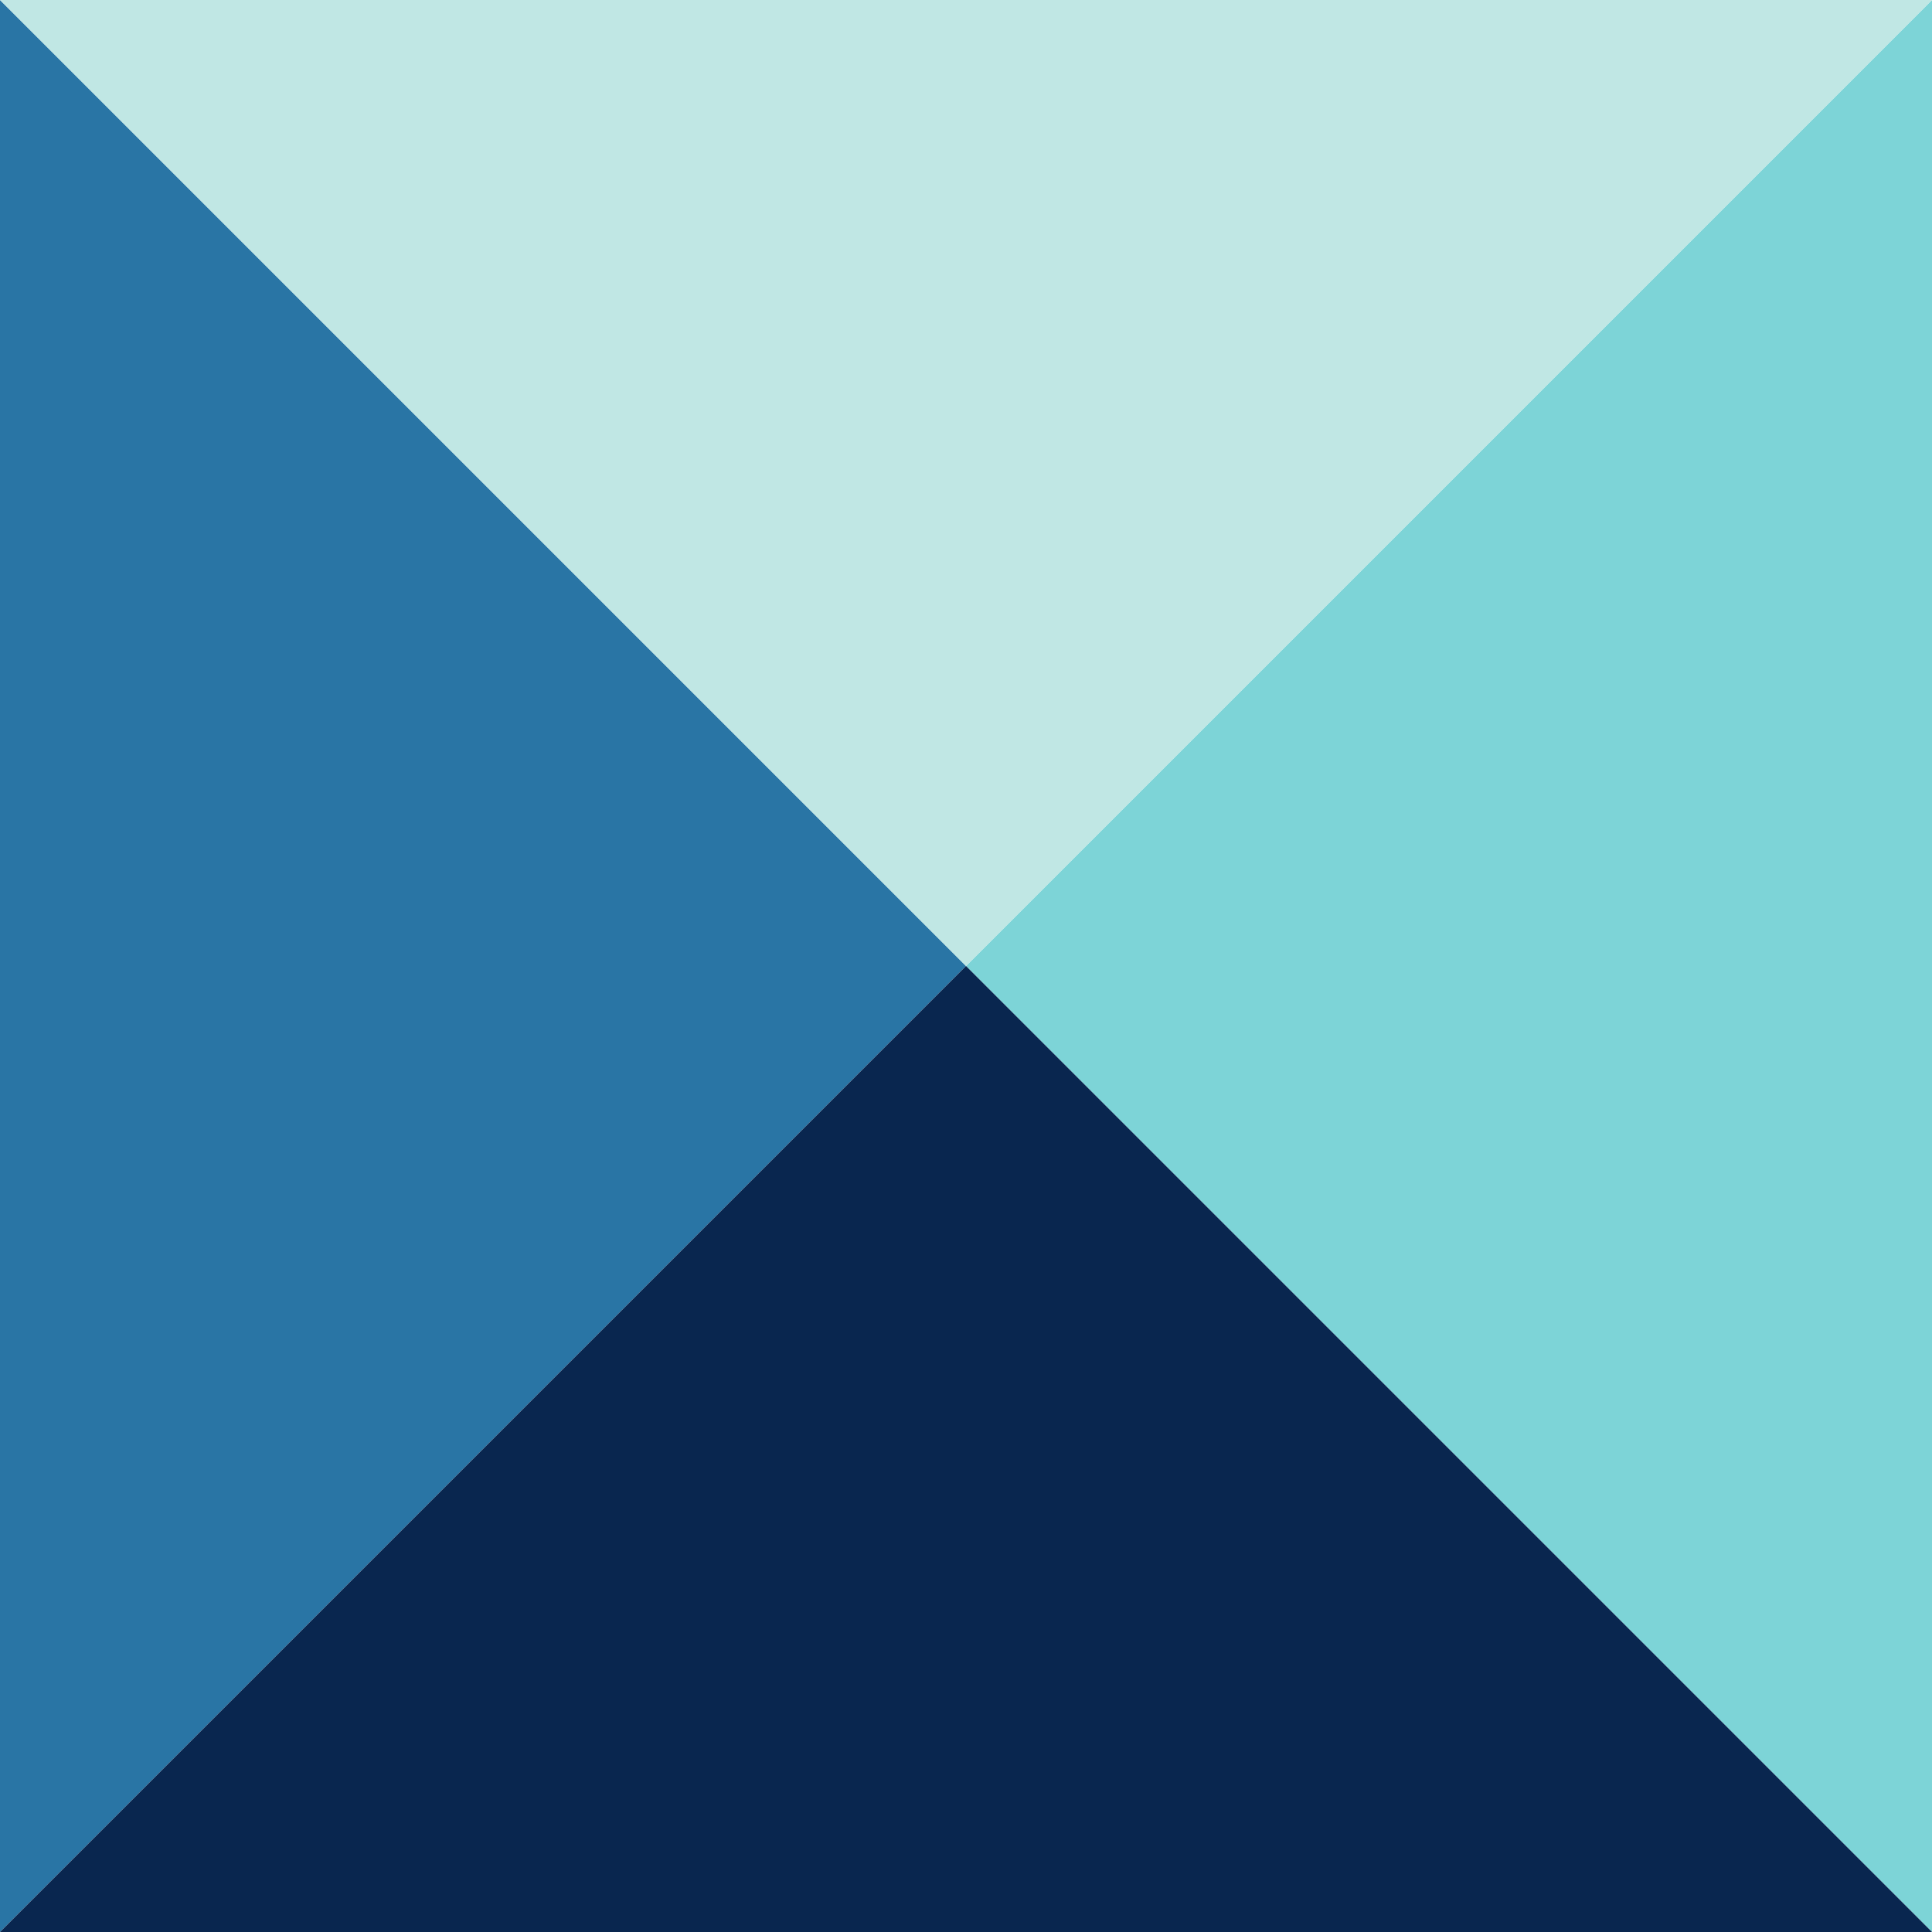
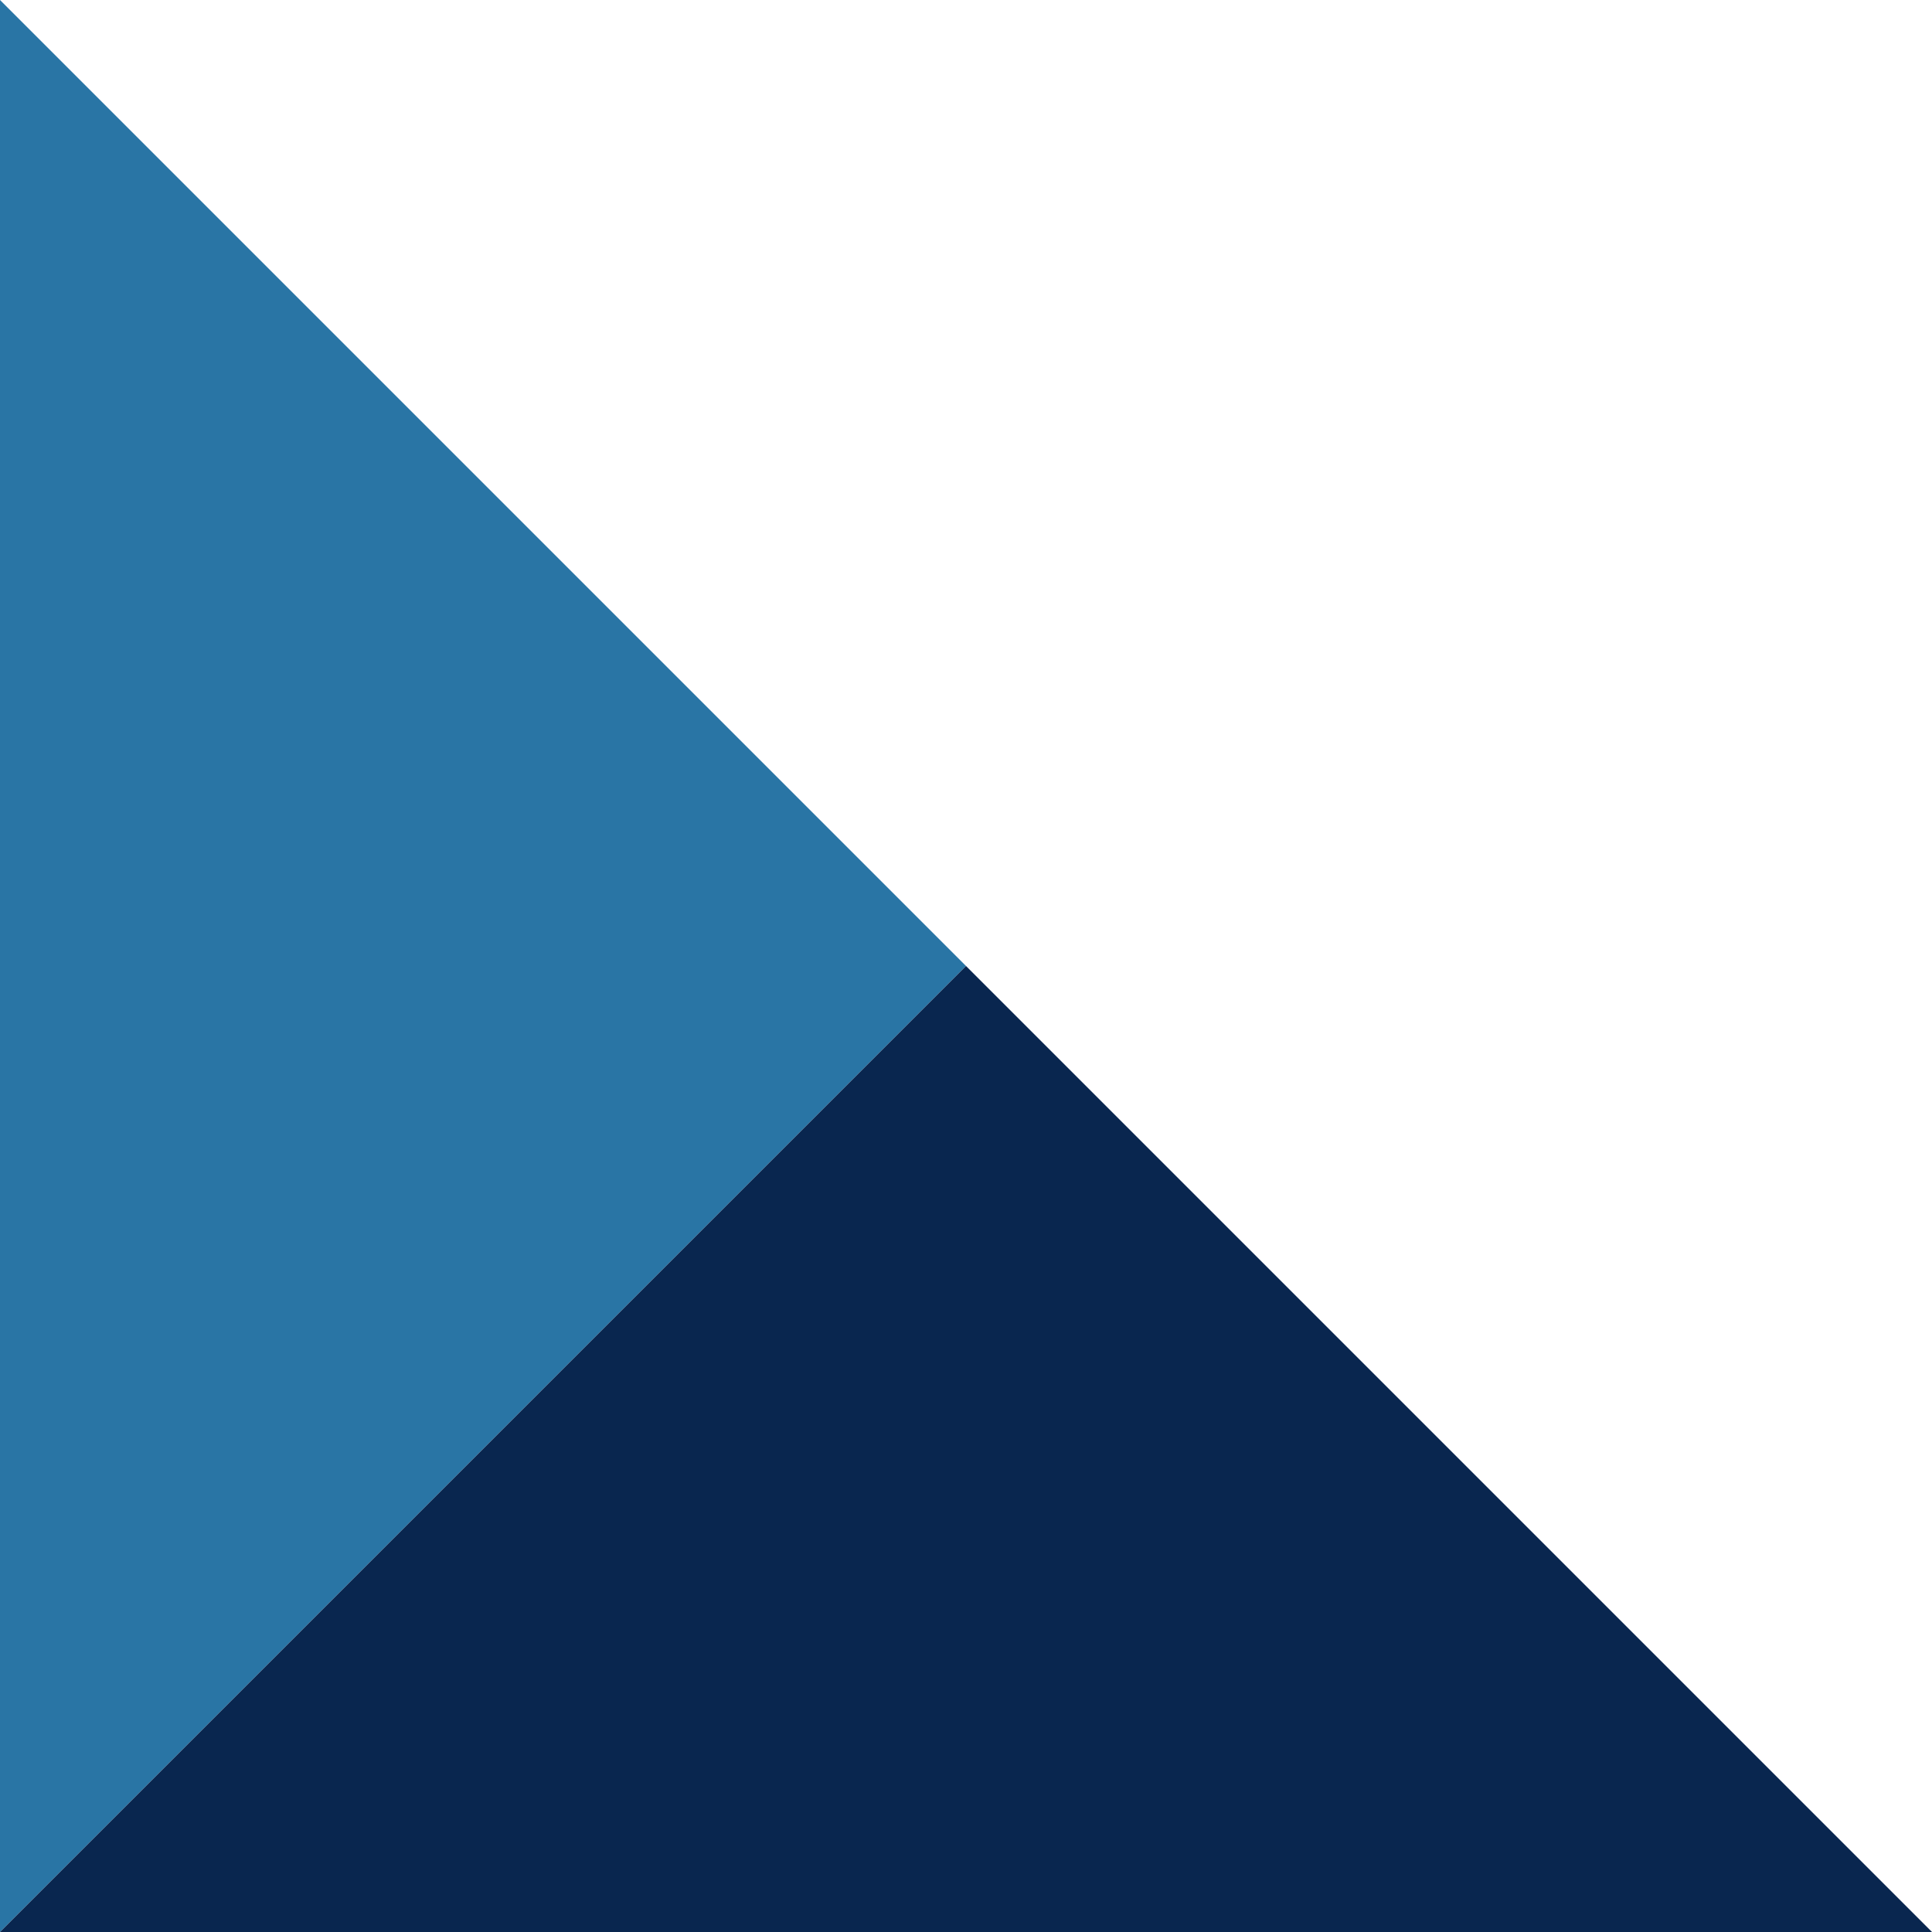
<svg xmlns="http://www.w3.org/2000/svg" width="48px" height="48px" viewBox="0 0 48 48" fill="none">
  <g id="Geometric Pattern/Pattern 3">
-     <path id="Combined Shape" fill-rule="evenodd" clip-rule="evenodd" d="M48 48L24 24L48 0V24V48Z" fill="#7DD4D7" />
    <path id="Combined Shape_2" fill-rule="evenodd" clip-rule="evenodd" d="M0 48L24 24L0 0L0 24L0 48Z" fill="#2975A5" />
    <path id="Combined Shape_3" fill-rule="evenodd" clip-rule="evenodd" d="M0 48L24 24L48 48L24 48L0 48Z" fill="#09264F" />
-     <path id="Combined Shape_4" fill-rule="evenodd" clip-rule="evenodd" d="M0 0L24 24L48 0L24 0L0 0Z" fill="#C0E7E4" />
+     <path id="Combined Shape_4" fill-rule="evenodd" clip-rule="evenodd" d="M0 0L48 0L24 0L0 0Z" fill="#C0E7E4" />
  </g>
</svg>